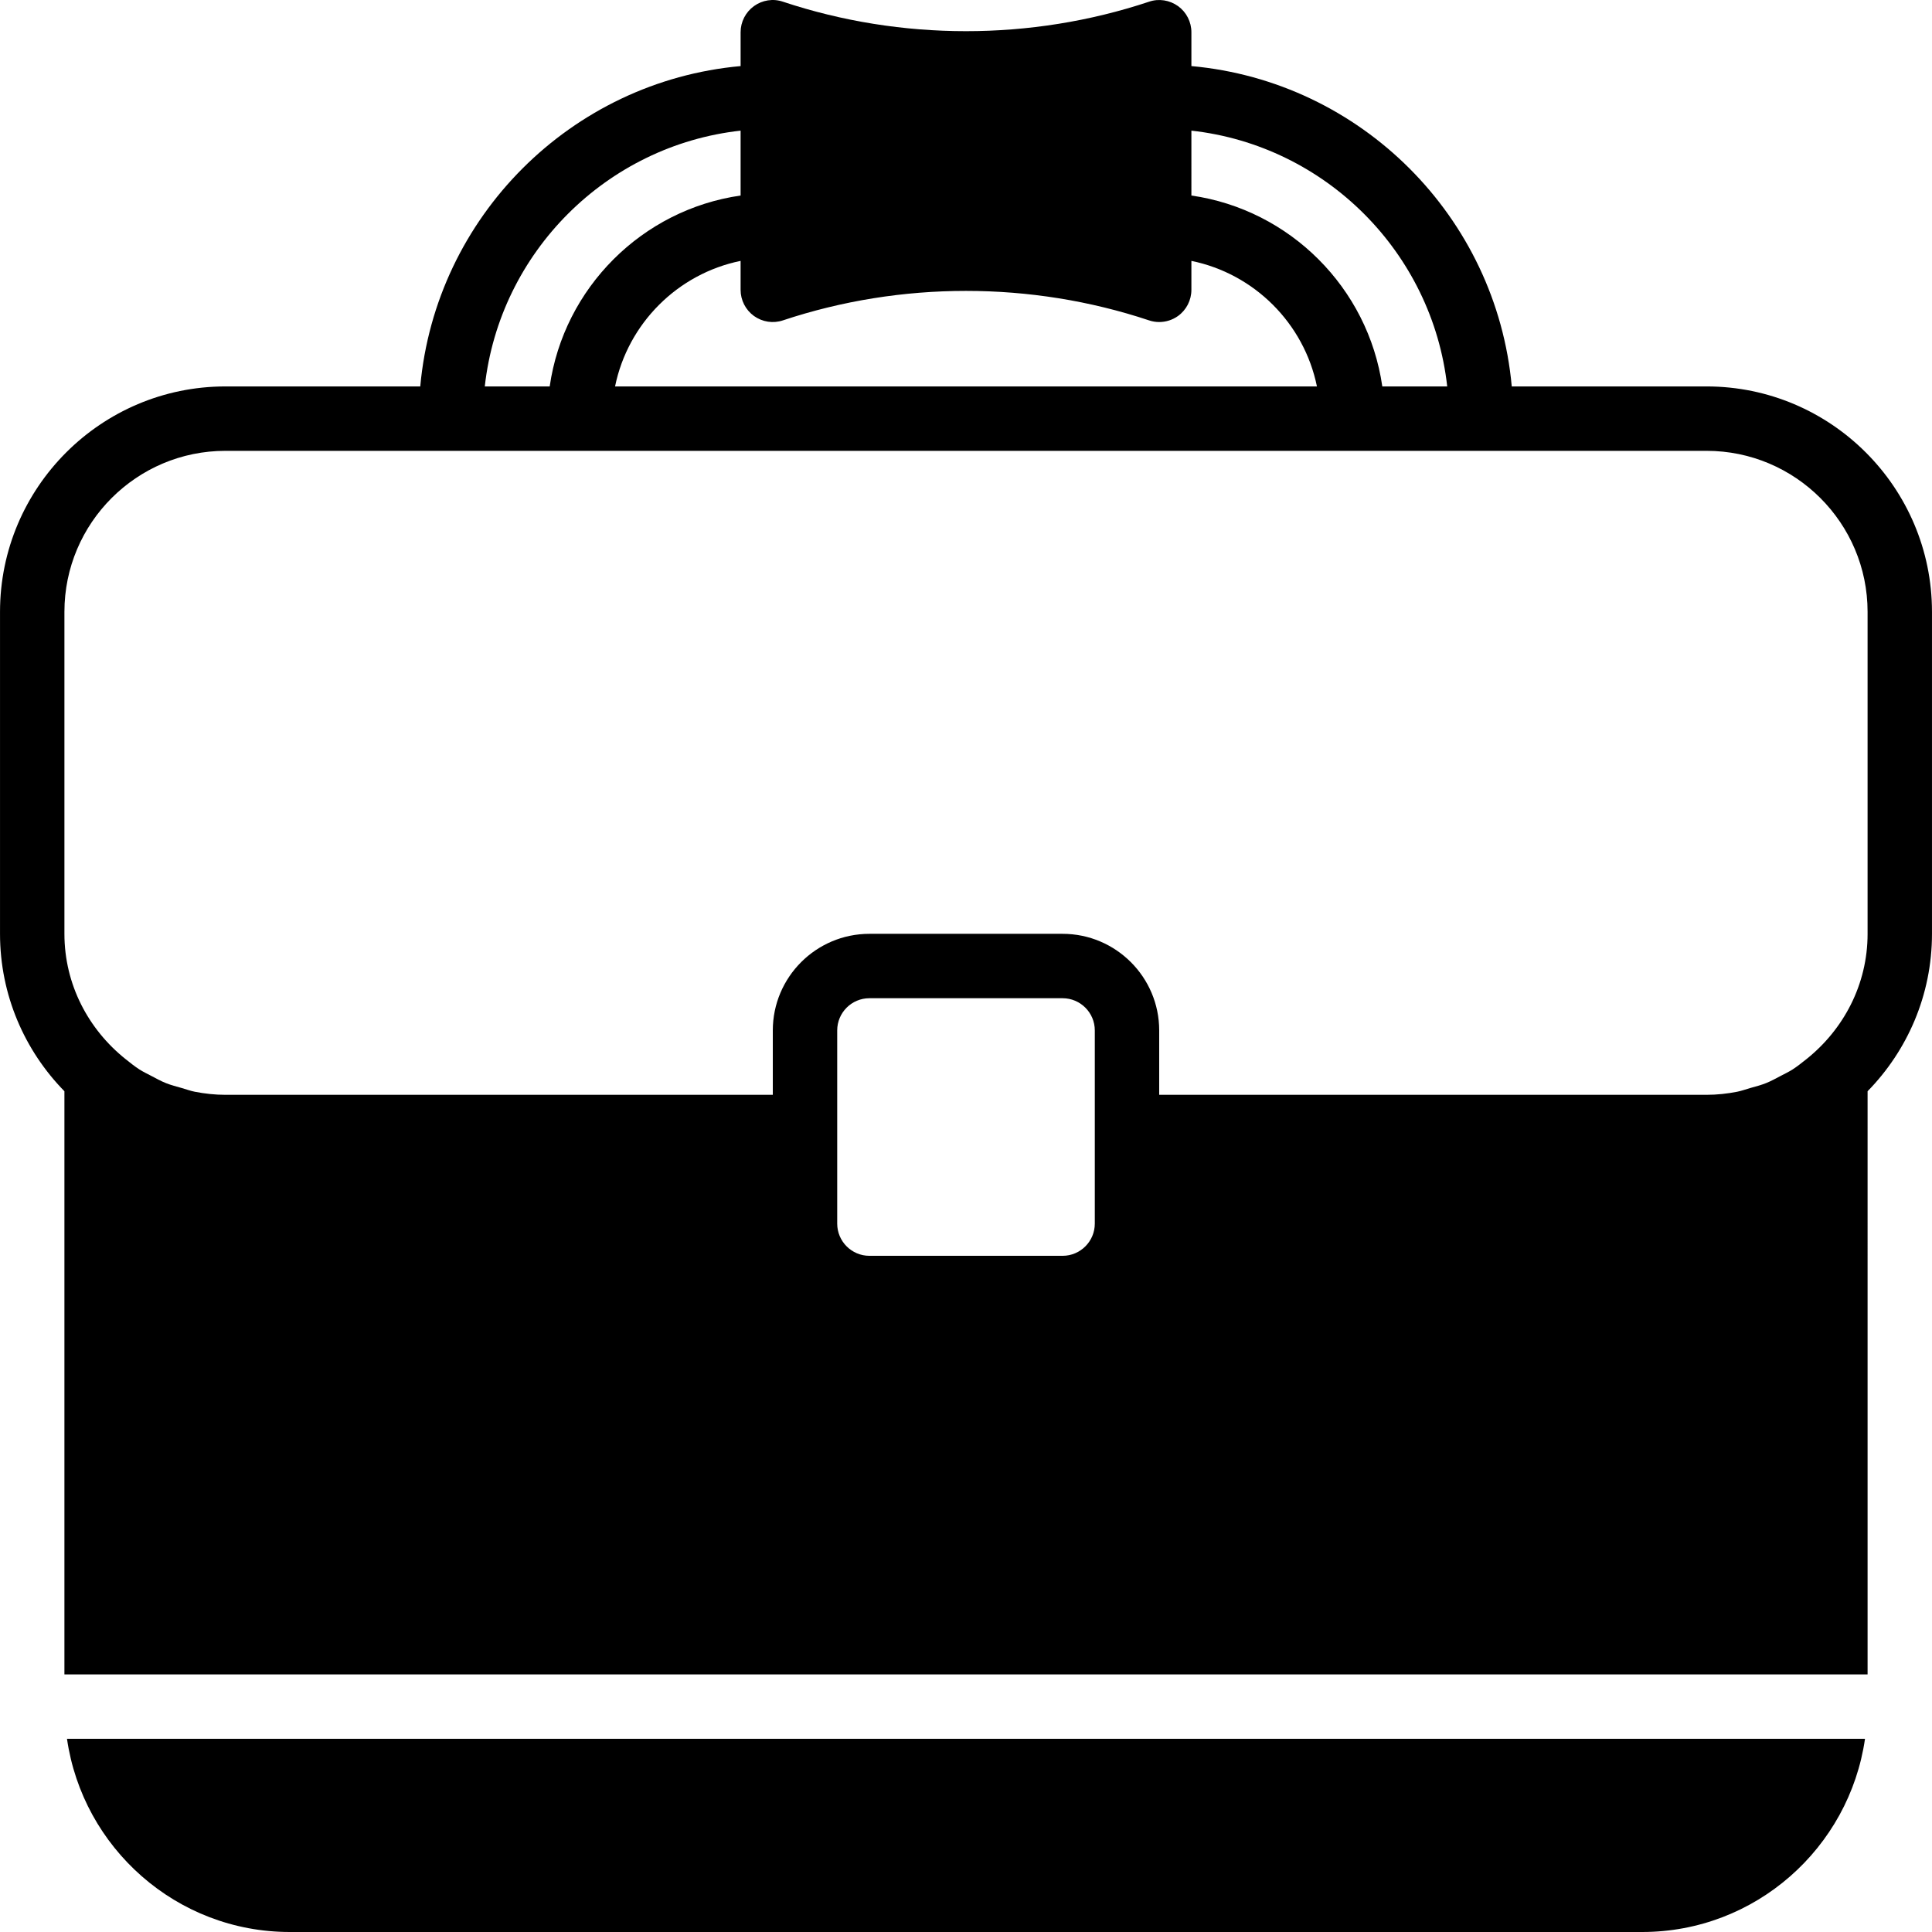
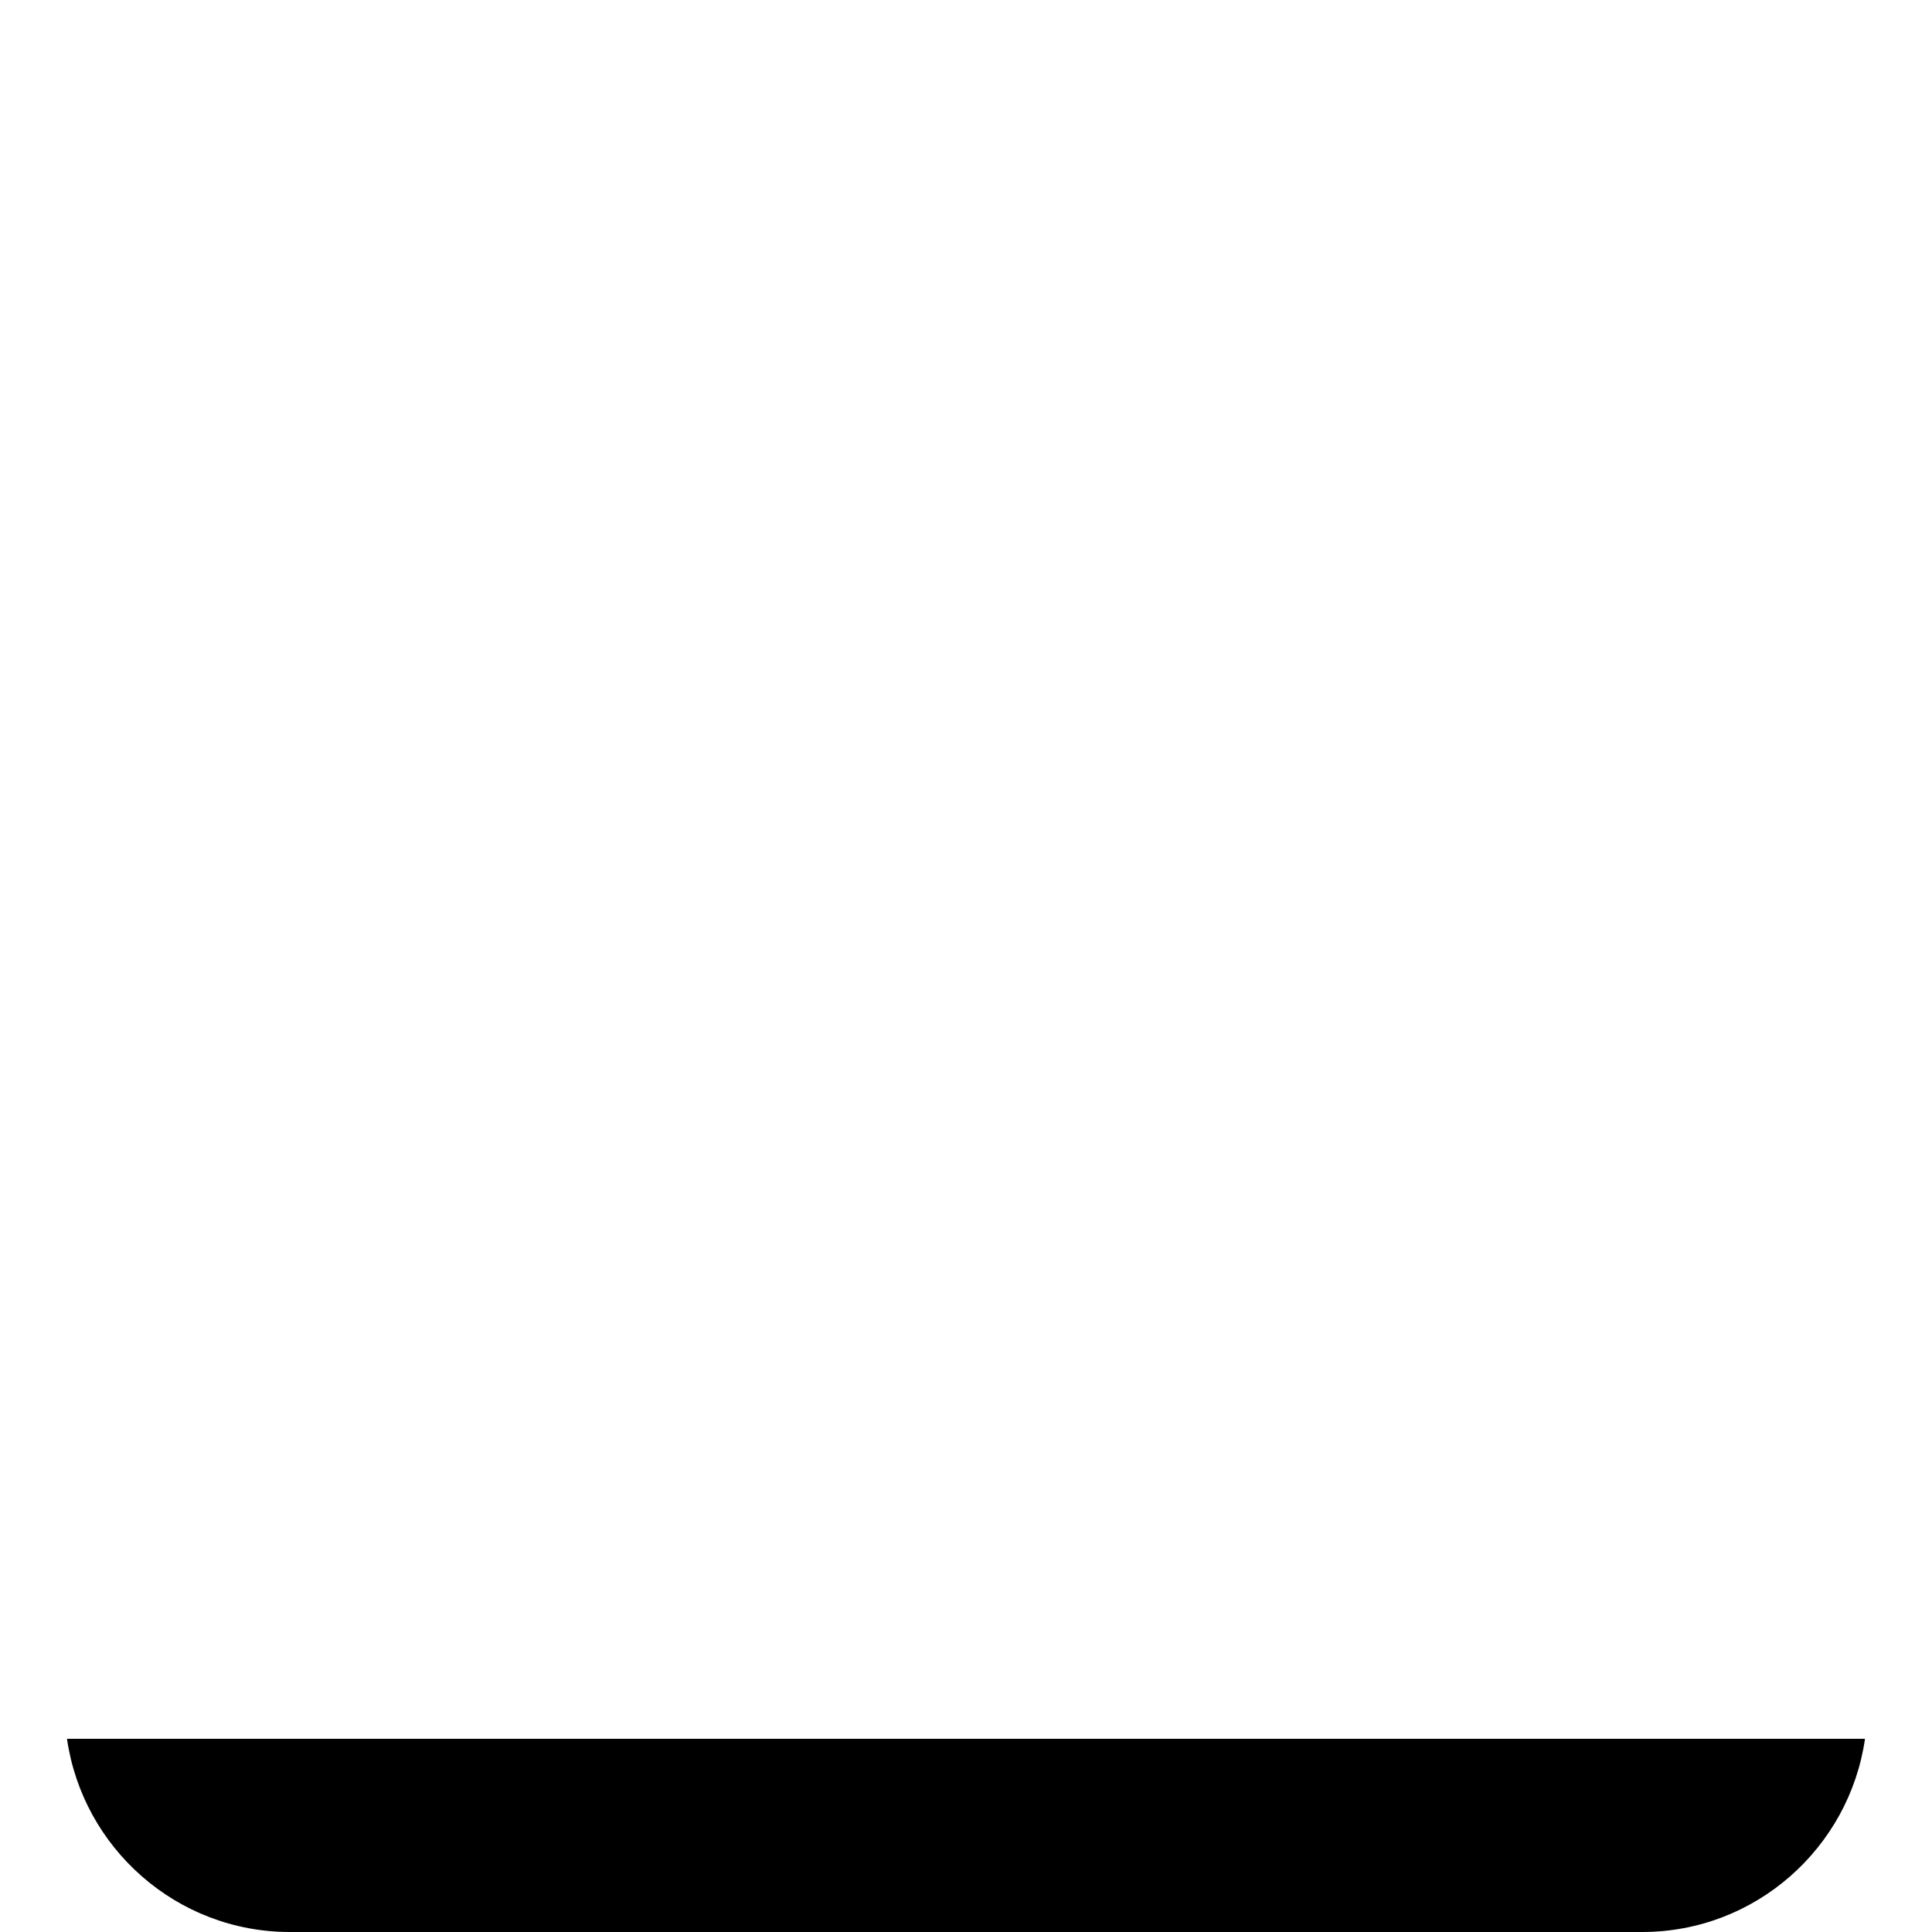
<svg xmlns="http://www.w3.org/2000/svg" fill="#000000" height="800px" width="800px" version="1.1" id="Layer_1" viewBox="0 0 512.01 512.01" xml:space="preserve">
  <g transform="translate(0 -1)">
    <g>
      <g>
-         <path d="M452.272,103.41h-51.635c-4.07-44.954-39.945-80.828-84.898-84.898V9.544c0-2.739-1.314-5.316-3.541-6.929     c-2.236-1.596-5.103-2.057-7.689-1.161c-31.283,10.411-65.724,10.411-97.007,0c-2.603-0.896-5.453-0.444-7.688,1.161     c-2.227,1.613-3.541,4.19-3.541,6.929v8.969c-44.954,4.07-80.828,39.945-84.898,84.898H59.738     c-32.939,0-59.733,26.803-59.733,59.733v85.333c0,16.23,6.528,30.95,17.067,41.719v154.547h477.867V290.196     c10.539-10.769,17.067-25.489,17.067-41.719v-85.333C512.005,130.214,485.211,103.41,452.272,103.41z M315.738,35.622     c35.541,3.942,63.846,32.247,67.797,67.789h-17.203c-3.755-26.129-24.474-46.839-50.594-50.594V35.622z M199.813,84.739     c2.227,1.596,5.086,2.039,7.688,1.161c31.283-10.411,65.724-10.411,97.007,0c0.879,0.299,1.792,0.444,2.697,0.444     c1.766,0,3.516-0.546,4.992-1.604c2.227-1.613,3.541-4.19,3.541-6.929v-7.671c16.691,3.405,29.867,16.58,33.271,33.271H163     c3.405-16.691,16.58-29.867,33.271-33.271v7.671C196.272,80.55,197.586,83.127,199.813,84.739z M196.272,35.622v17.195     c-26.121,3.755-46.839,24.465-50.594,50.594h-17.203C132.425,67.869,160.73,39.564,196.272,35.622z M290.139,299.677v25.6     c0,4.71-3.831,8.533-8.533,8.533h-51.2c-4.702,0-8.533-3.823-8.533-8.533v-25.6v-25.6c0-4.71,3.831-8.533,8.533-8.533h51.2     c4.702,0,8.533,3.823,8.533,8.533V299.677z M494.939,248.477c0,13.474-6.4,25.37-16.188,33.195     c-1.203,0.956-2.406,1.92-3.686,2.748c-1.024,0.648-2.125,1.178-3.209,1.741c-1.263,0.657-2.5,1.357-3.814,1.877     c-1.365,0.546-2.799,0.913-4.224,1.314c-1.143,0.324-2.253,0.742-3.413,0.973c-2.637,0.512-5.35,0.819-8.132,0.819H307.205     v-17.067c0-14.114-11.486-25.6-25.6-25.6h-51.2c-14.114,0-25.6,11.486-25.6,25.6v17.067H59.738c-2.782,0-5.495-0.307-8.132-0.819     c-1.161-0.23-2.278-0.649-3.413-0.973c-1.425-0.401-2.859-0.768-4.224-1.314c-1.314-0.521-2.56-1.22-3.814-1.877     c-1.084-0.563-2.185-1.092-3.209-1.741c-1.28-0.828-2.483-1.792-3.686-2.756c-9.788-7.825-16.188-19.712-16.188-33.186v-85.333     c0-23.526,19.14-42.667,42.667-42.667h59.733h34.133h204.8h34.133h59.733c23.526,0,42.667,19.14,42.667,42.667V248.477z" />
        <path d="M76.805,513.01h358.4c30.029,0,54.886-22.306,59.051-51.2H17.754C21.919,490.704,46.776,513.01,76.805,513.01z" />
      </g>
    </g>
  </g>
</svg>